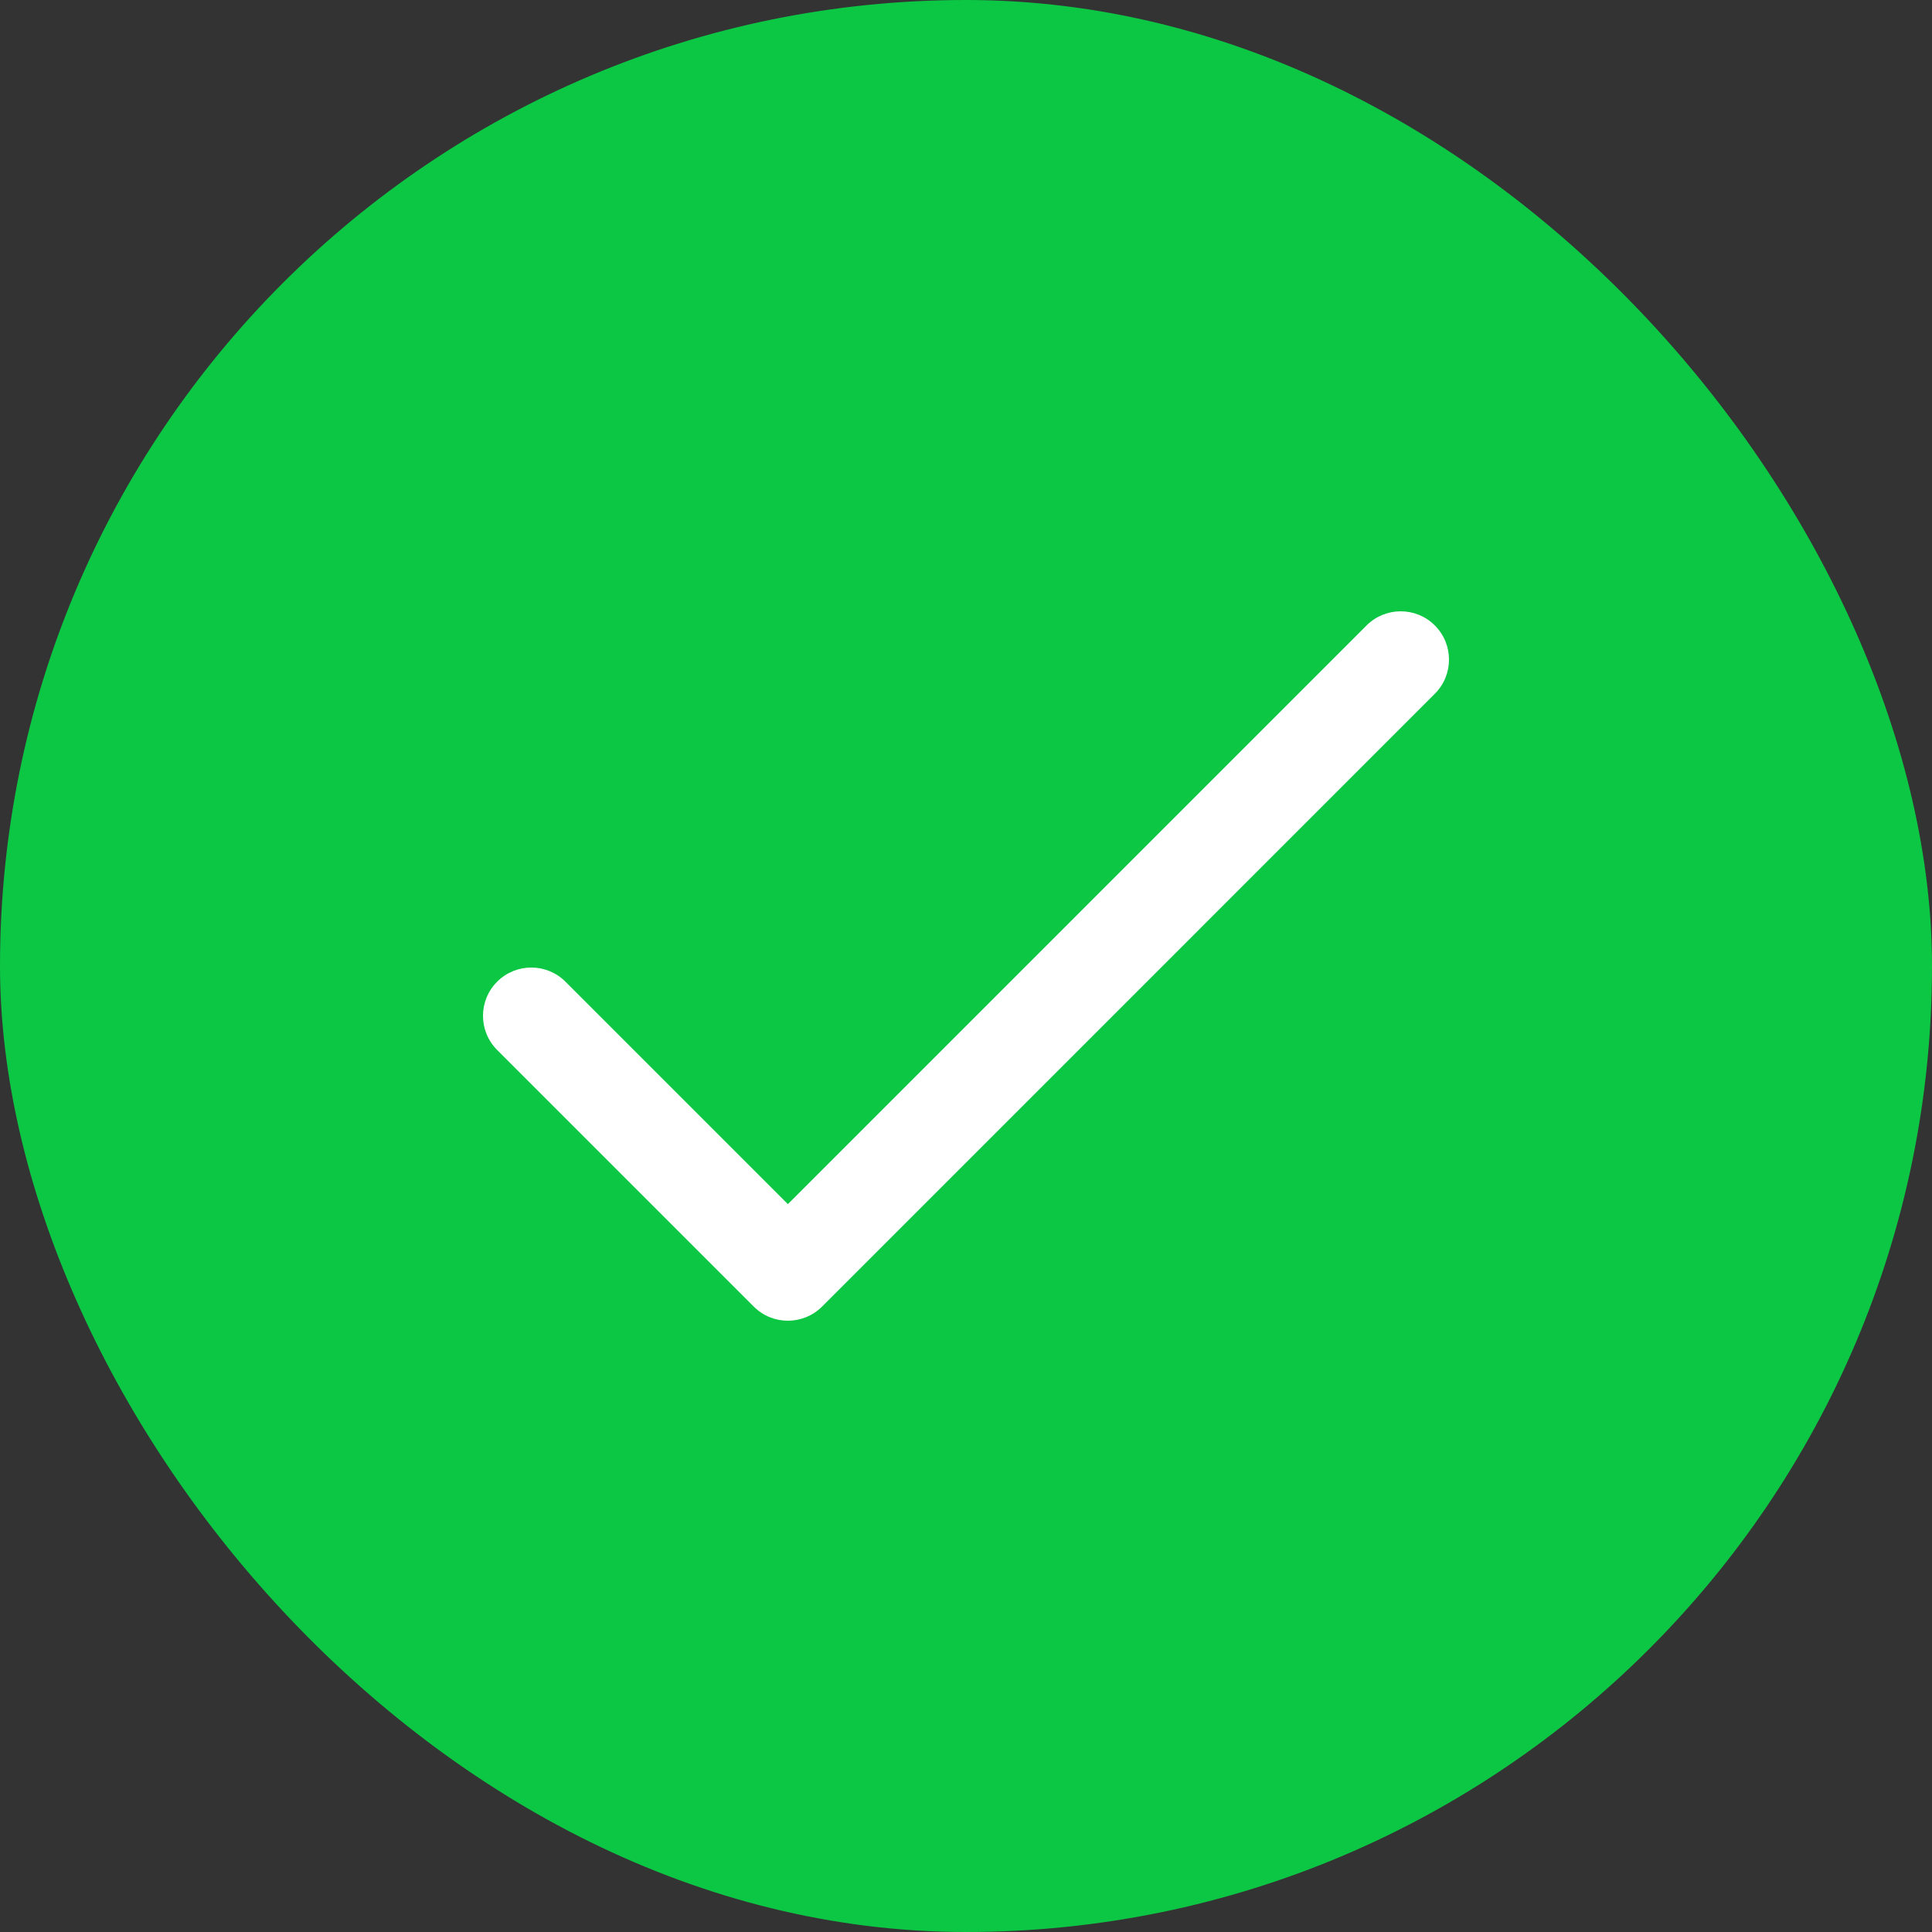
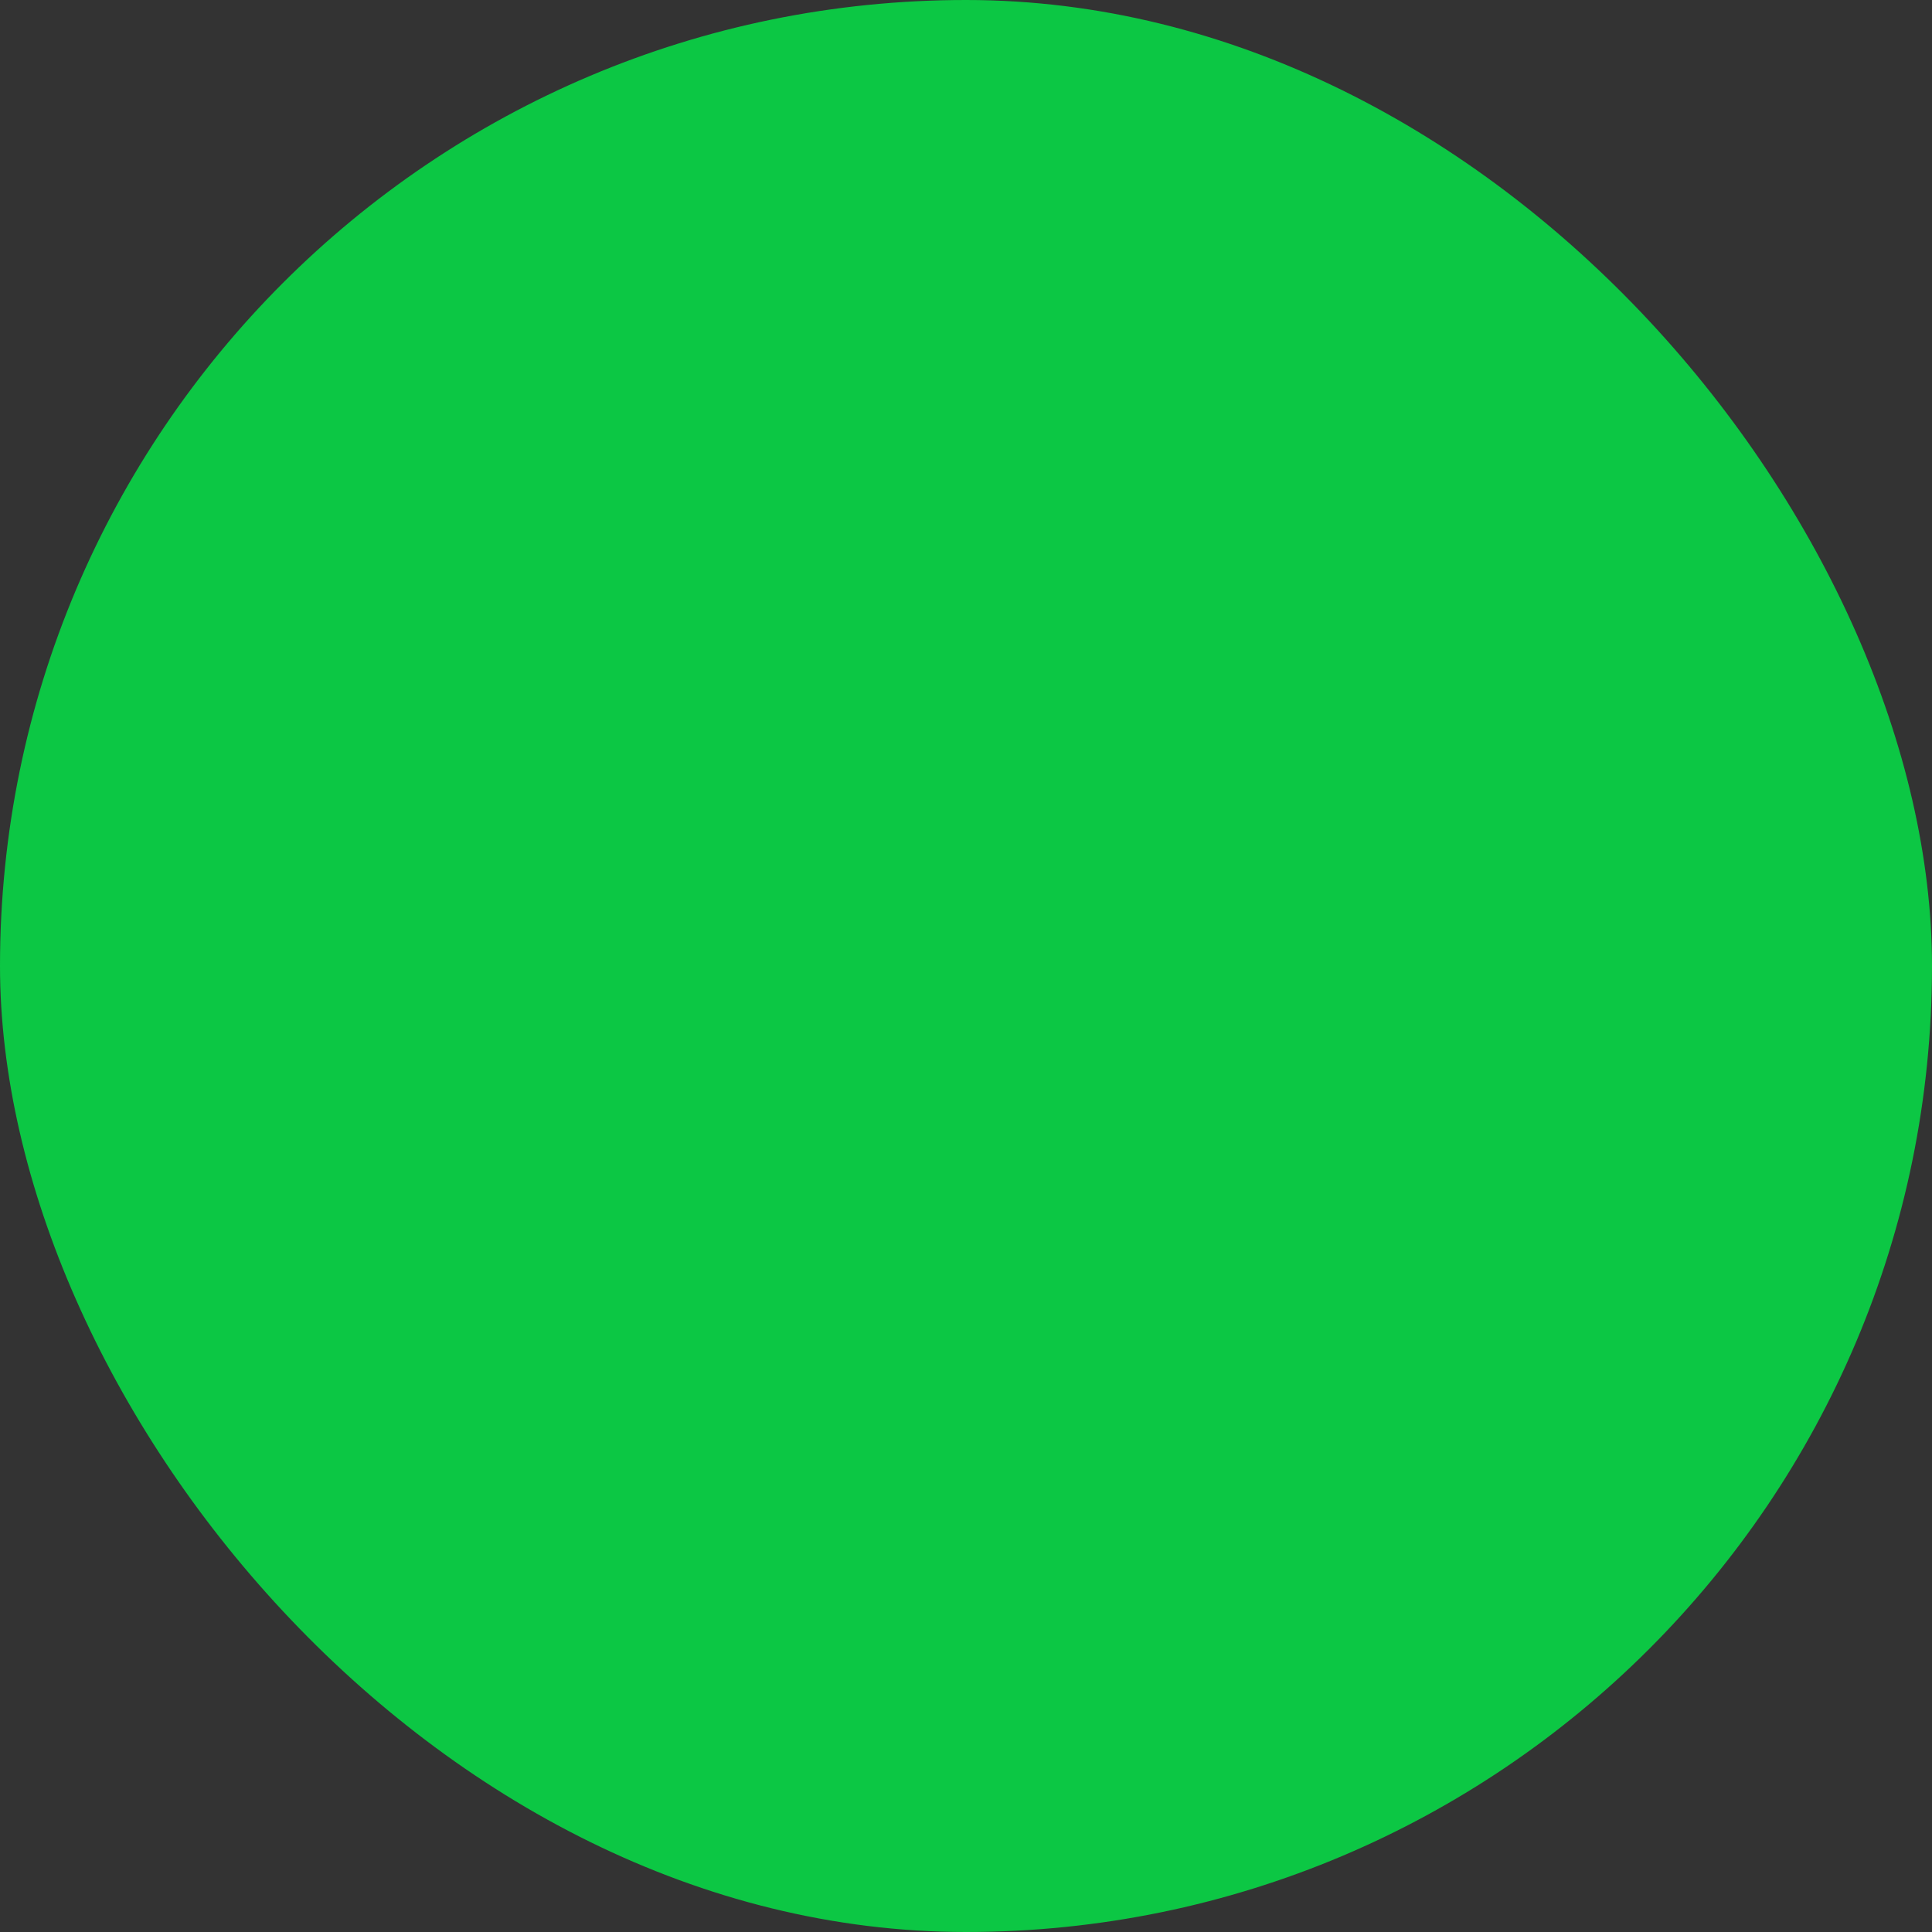
<svg xmlns="http://www.w3.org/2000/svg" width="36" height="36" viewBox="0 0 36 36" fill="none">
  <rect x="0" y="0" width="36" height="36" fill="#333333" stroke="none" />
  <rect width="36" height="36" rx="18" fill="#0CC744" />
  <g clip-path="url(#clip0_300_6746)">
-     <path d="M26.736 11.654C26.385 11.303 25.815 11.303 25.464 11.654L14.681 22.437L10.536 18.292C10.185 17.941 9.615 17.941 9.264 18.292C8.912 18.644 8.912 19.213 9.264 19.565L14.045 24.346C14.396 24.698 14.966 24.697 15.318 24.346L26.736 12.927C27.088 12.576 27.088 12.006 26.736 11.654Z" fill="white" />
-   </g>
+     </g>
  <defs>
    <clipPath id="clip0_300_6746">
-       <rect width="18" height="18" fill="white" transform="translate(9 9)" />
-     </clipPath>
+       </clipPath>
  </defs>
</svg>